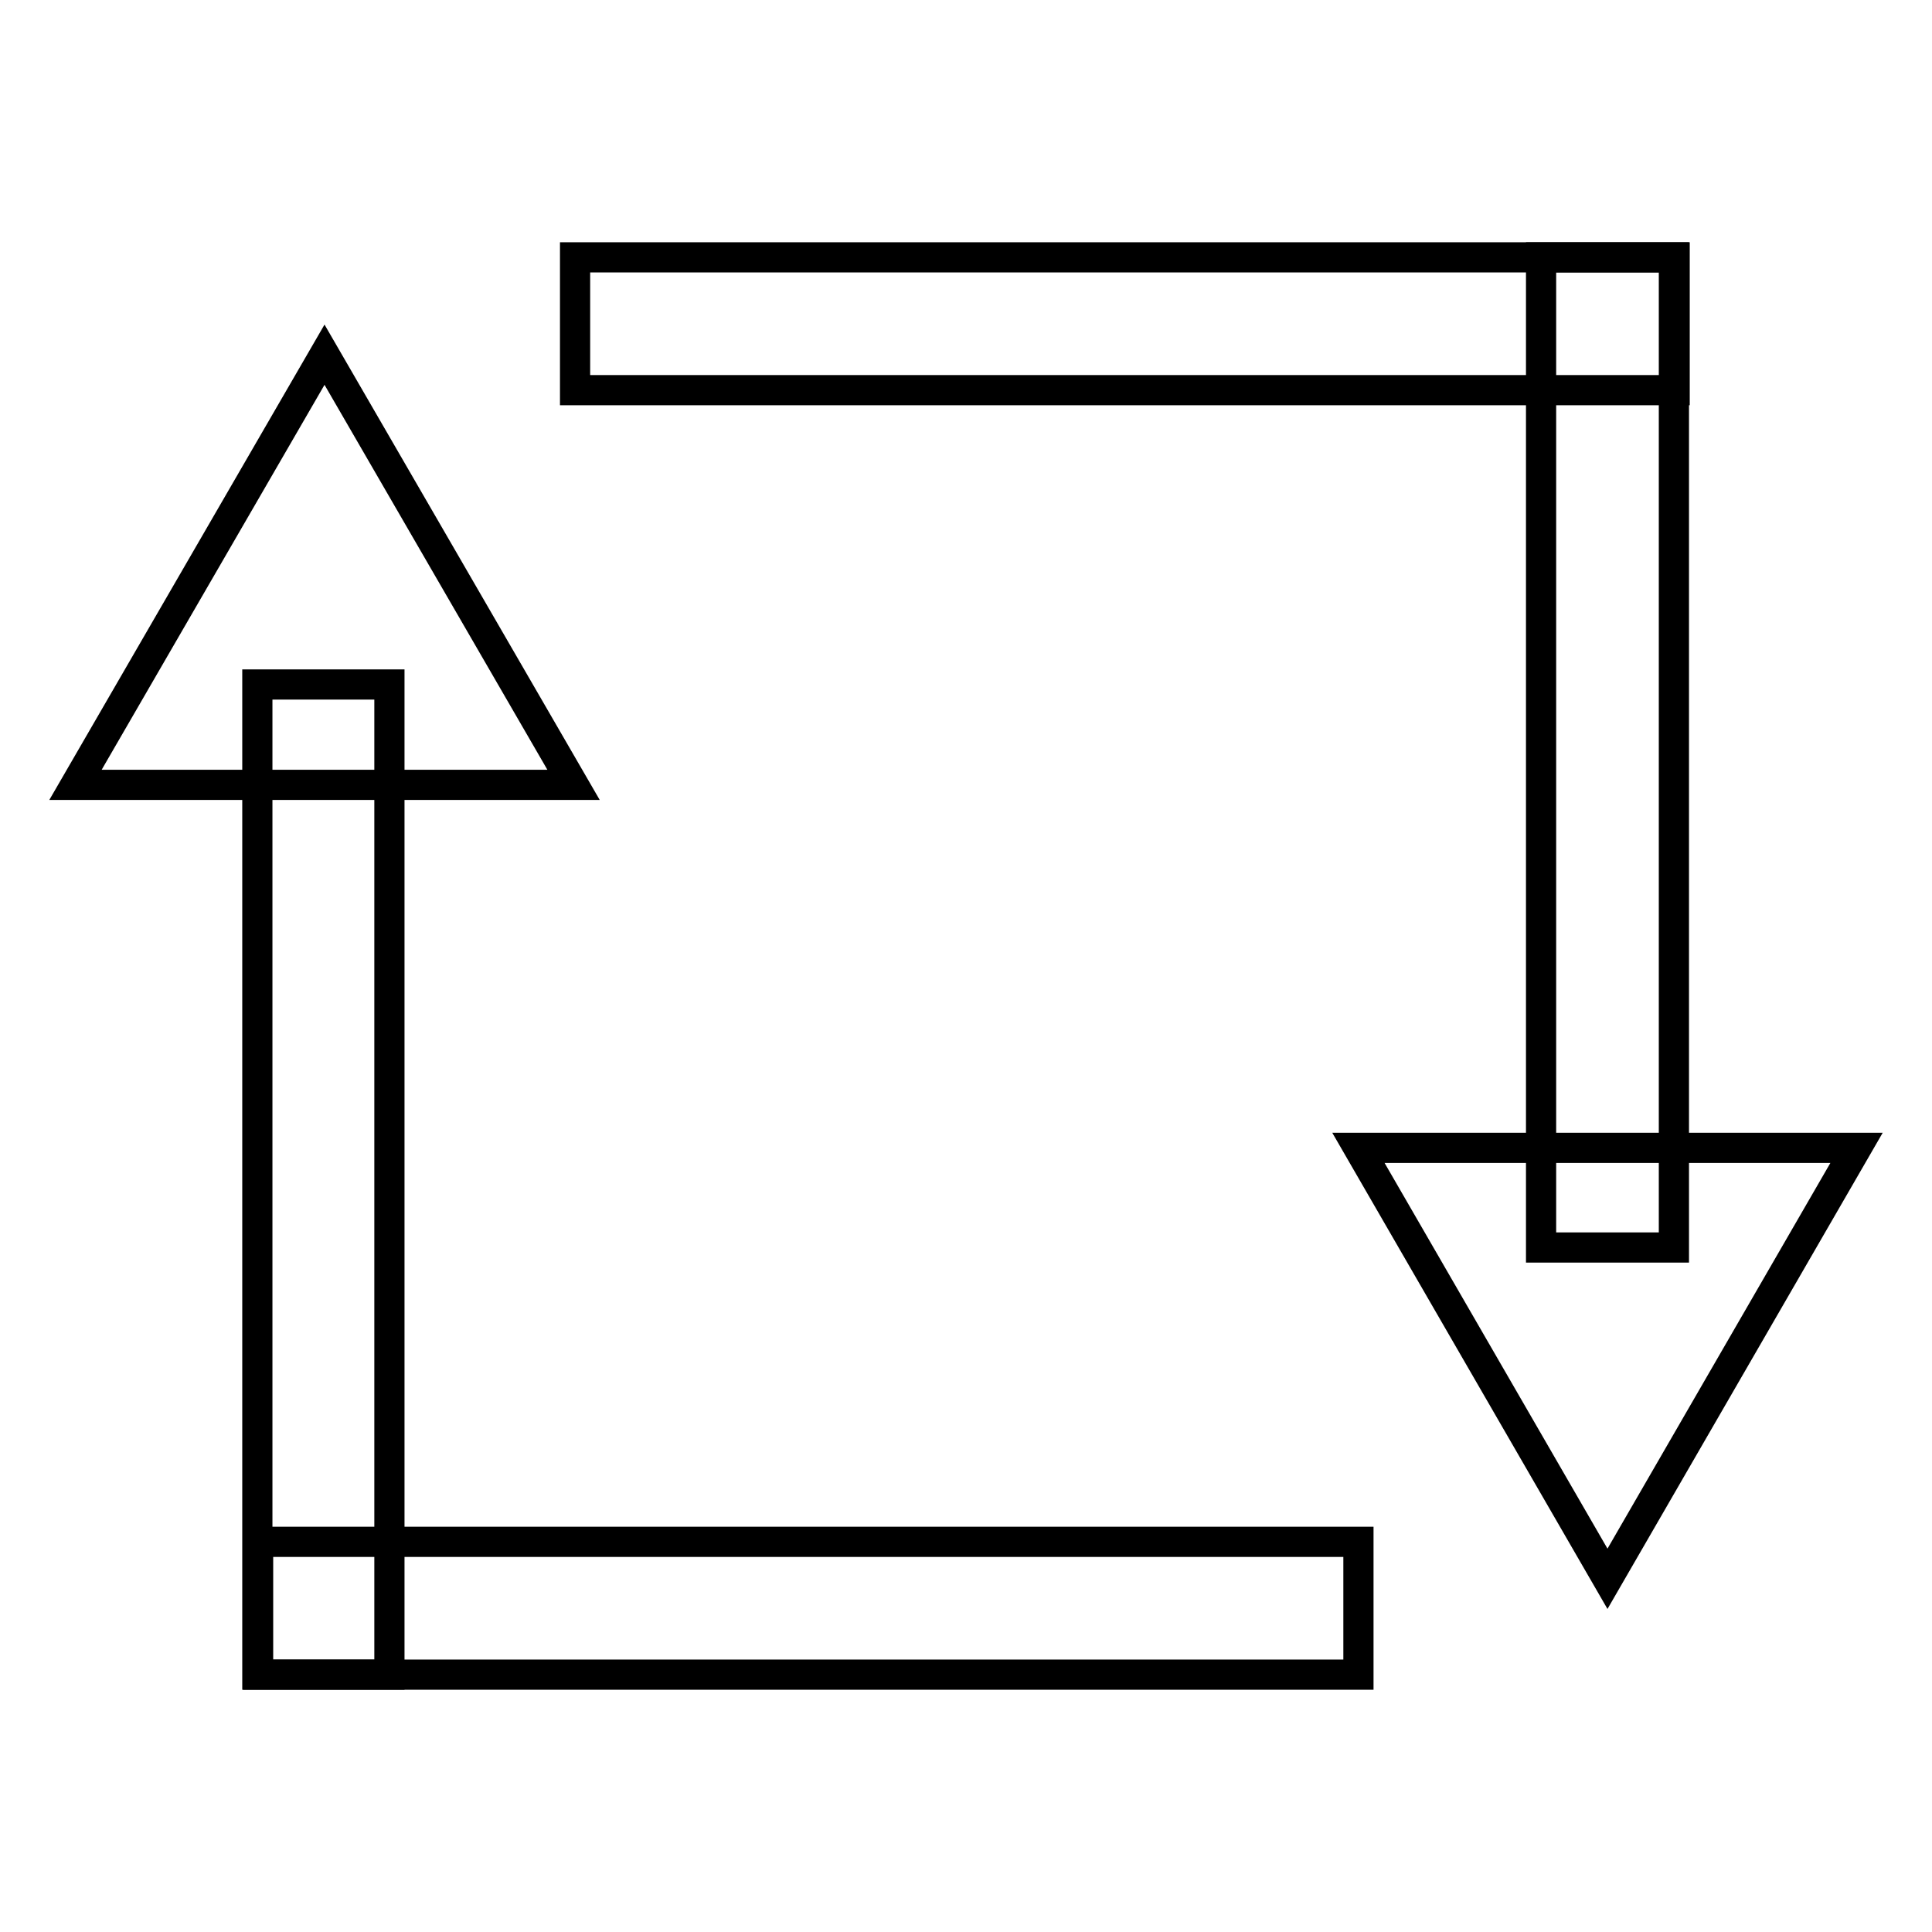
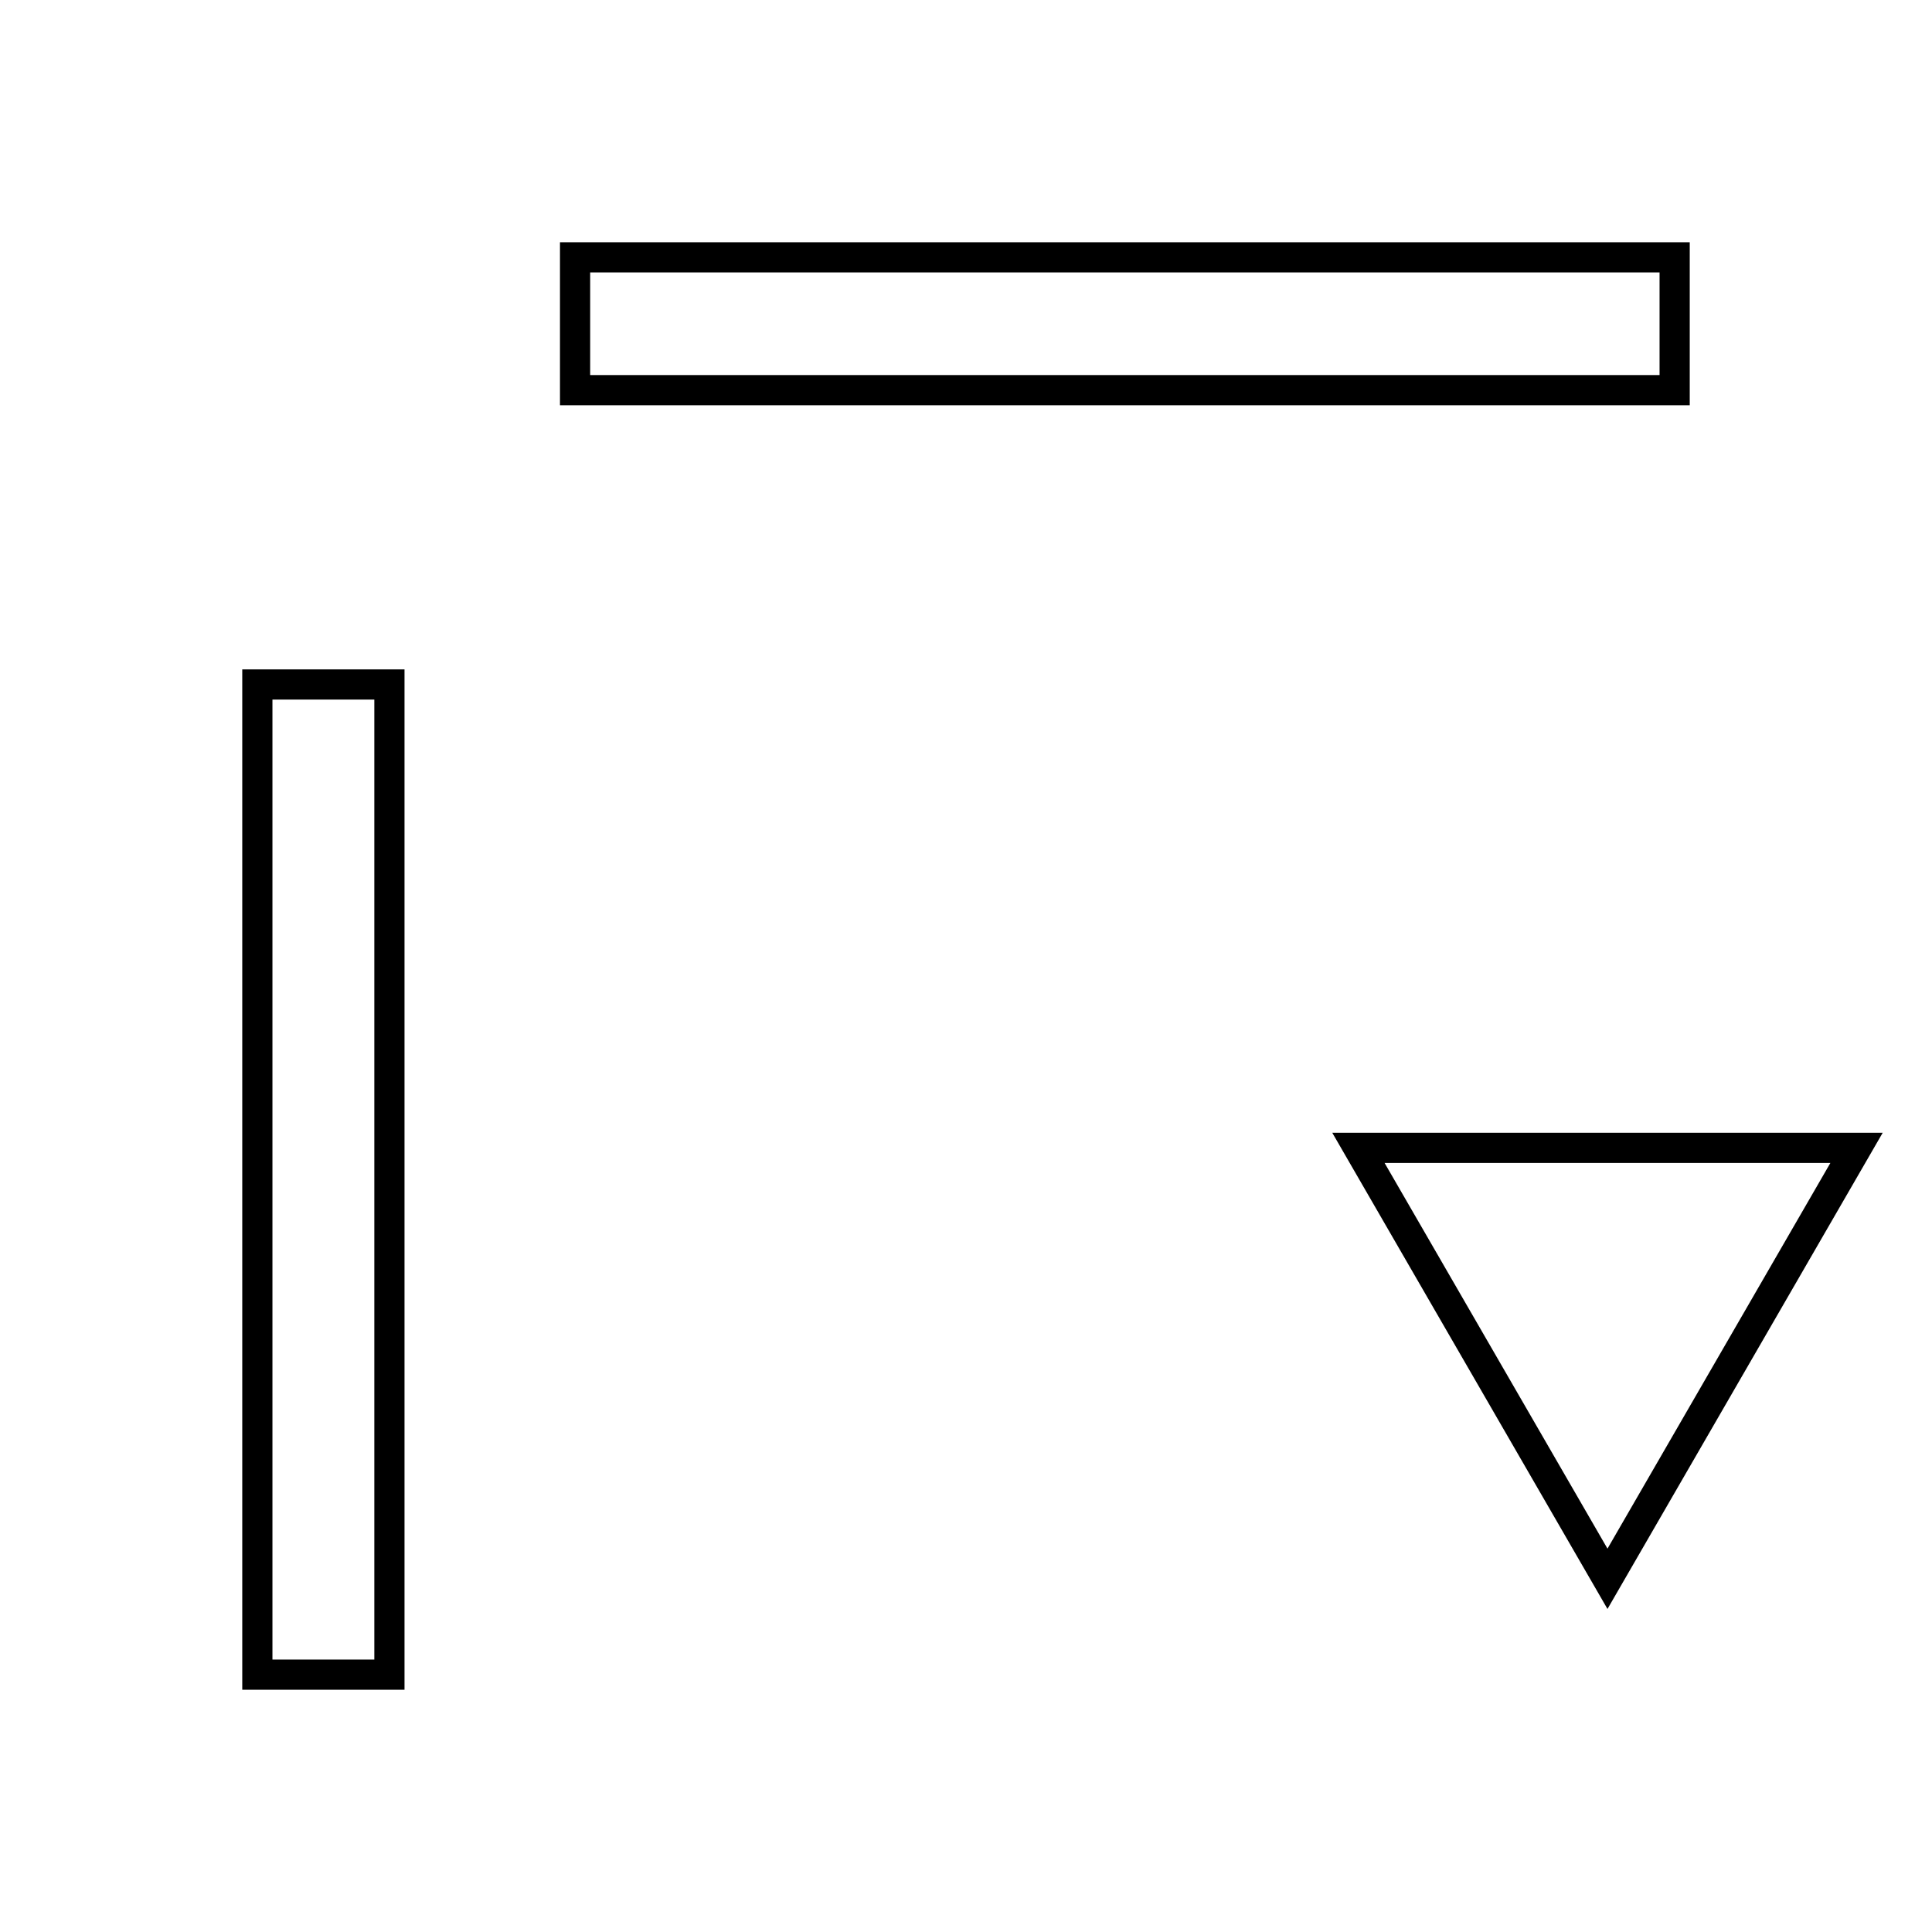
<svg xmlns="http://www.w3.org/2000/svg" version="1.1" x="0px" y="0px" viewBox="0 0 256 256" enable-background="new 0 0 256 256" xml:space="preserve">
  <g>
-     <path stroke-width="4" fill-opacity="0" stroke="#000000" d="M204.2,165.3V34.1h17.6v131.2H204.2z" />
    <path stroke-width="4" fill-opacity="0" stroke="#000000" d="M221.9,51.7H76.2V34.1h145.7V51.7z M213,209.2l-33-57.1h66L213,209.2z M51.6,90.7v131.2H34.1V90.7H51.6z" />
-     <path stroke-width="4" fill-opacity="0" stroke="#000000" d="M34.2,204.3H180v17.6H34.2V204.3z M43,47L76,104H10L43,47z" />
  </g>
</svg>